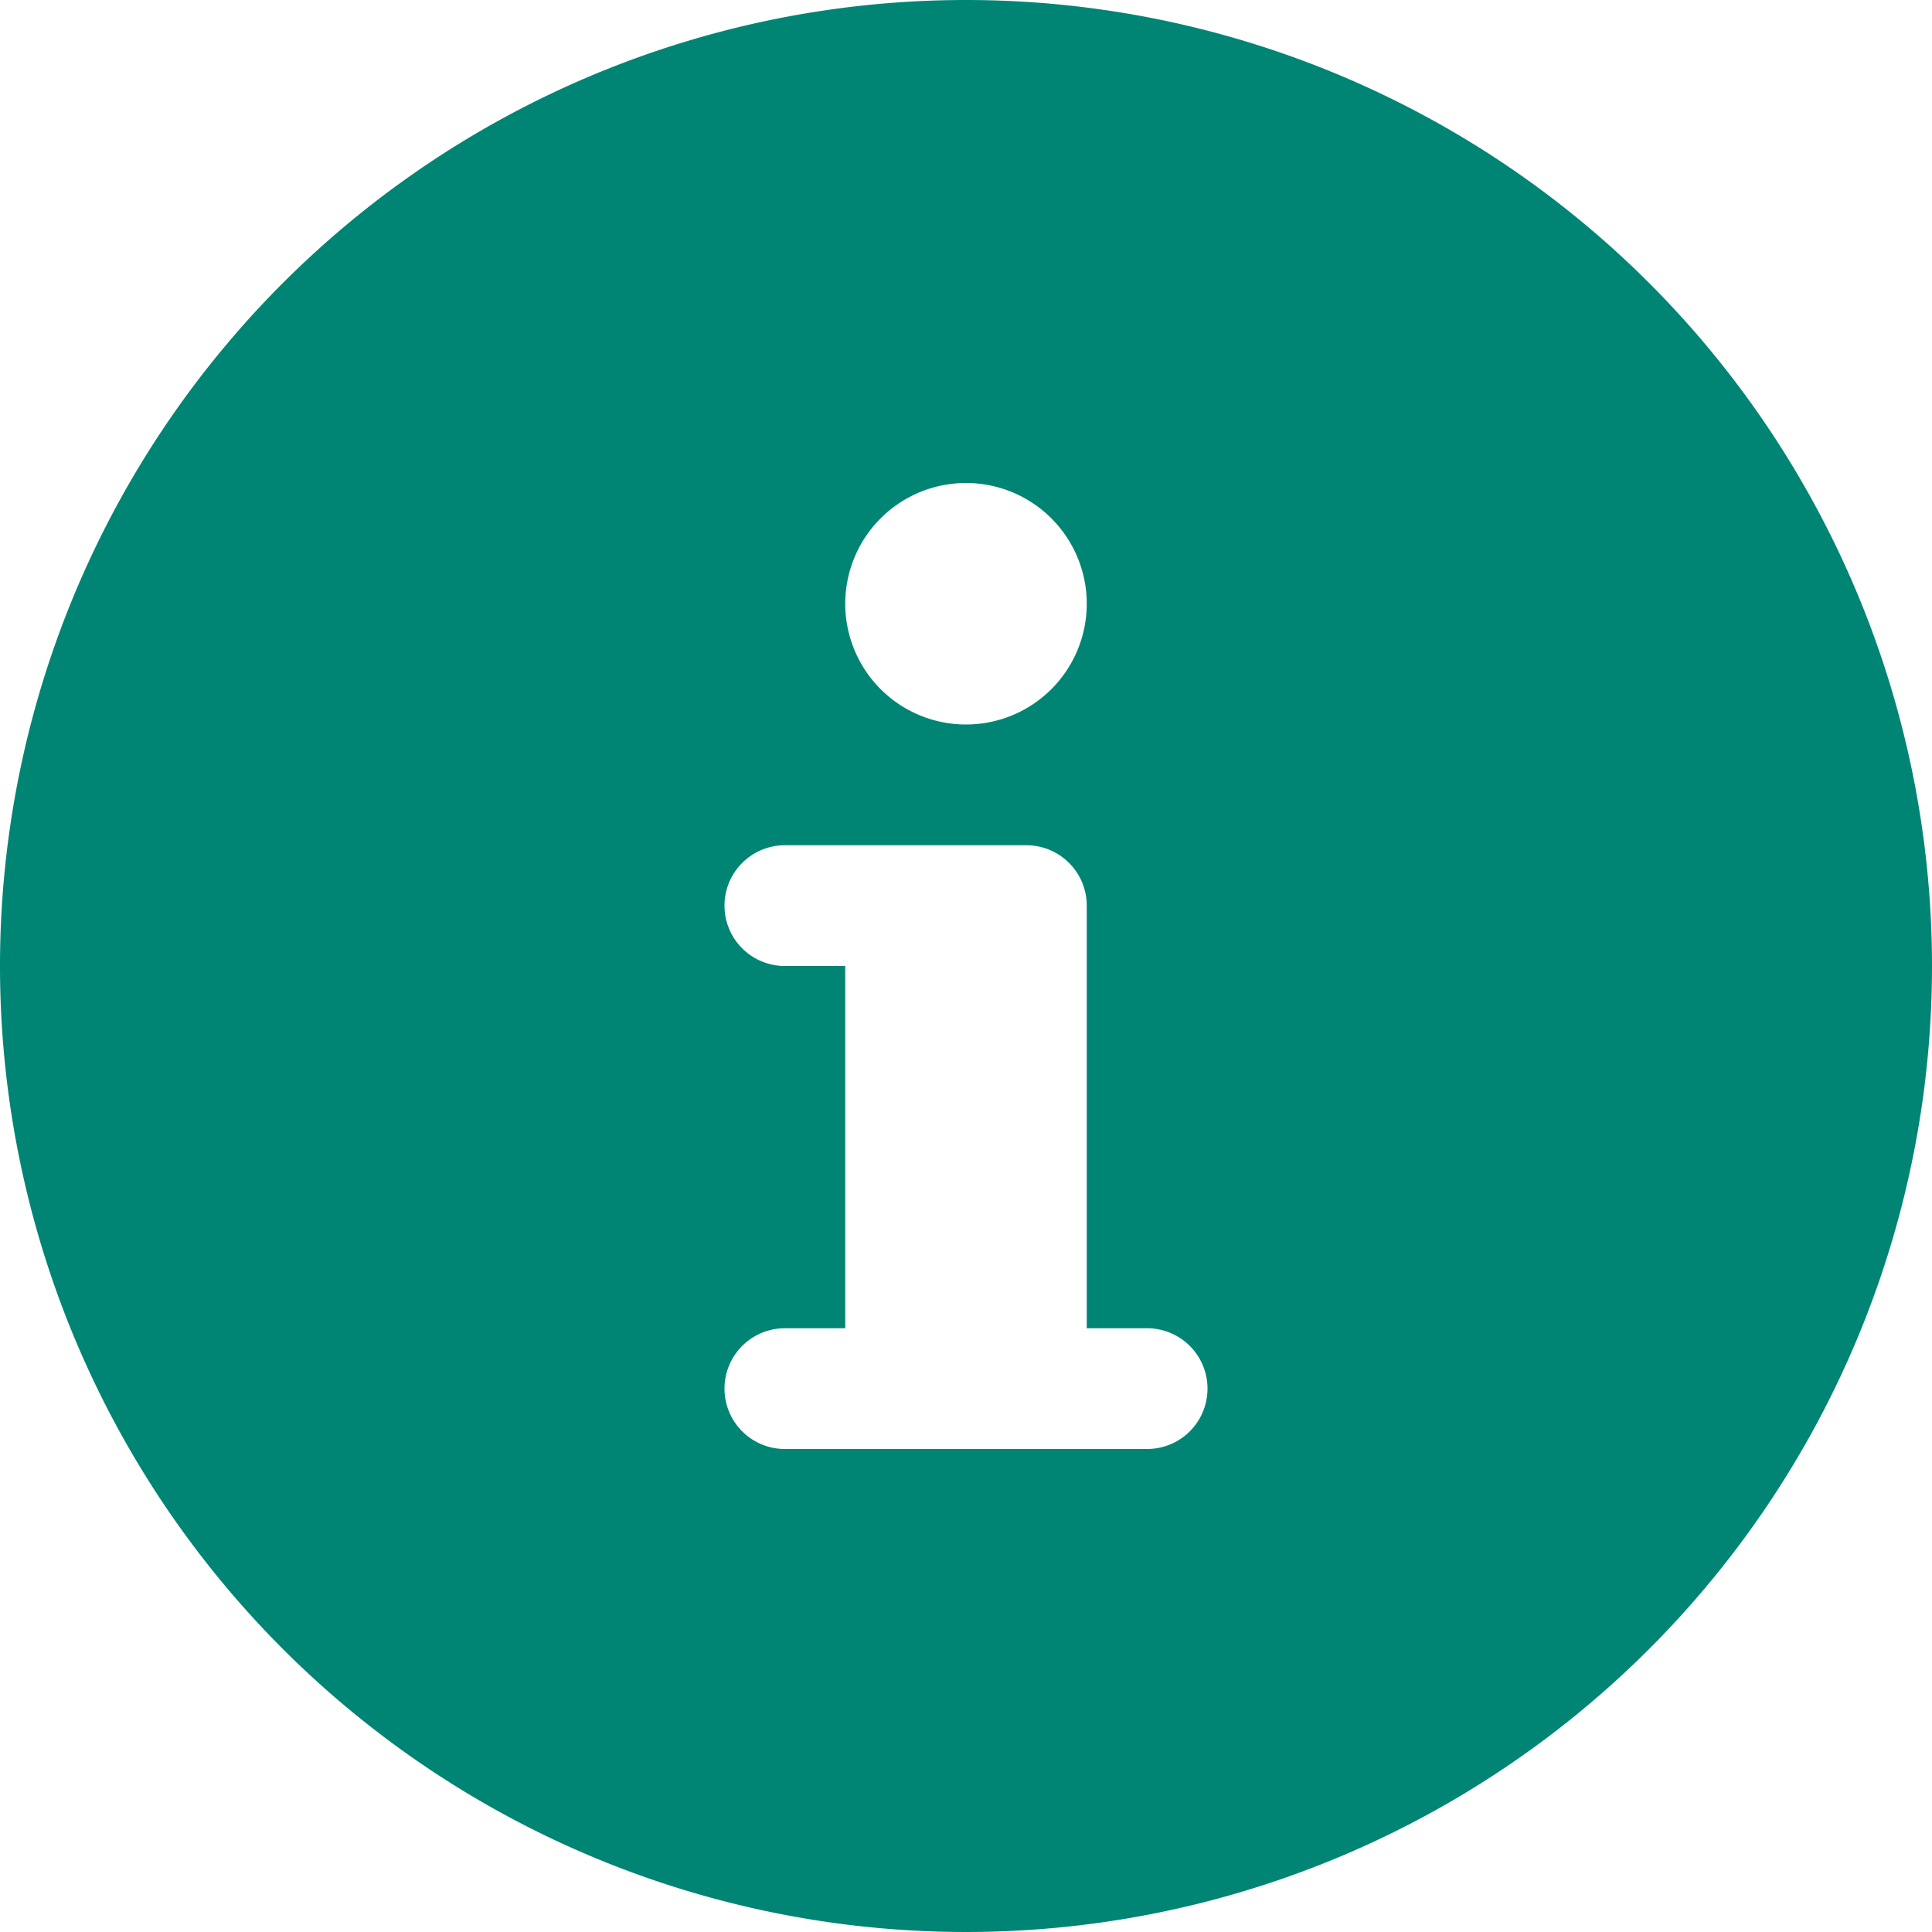
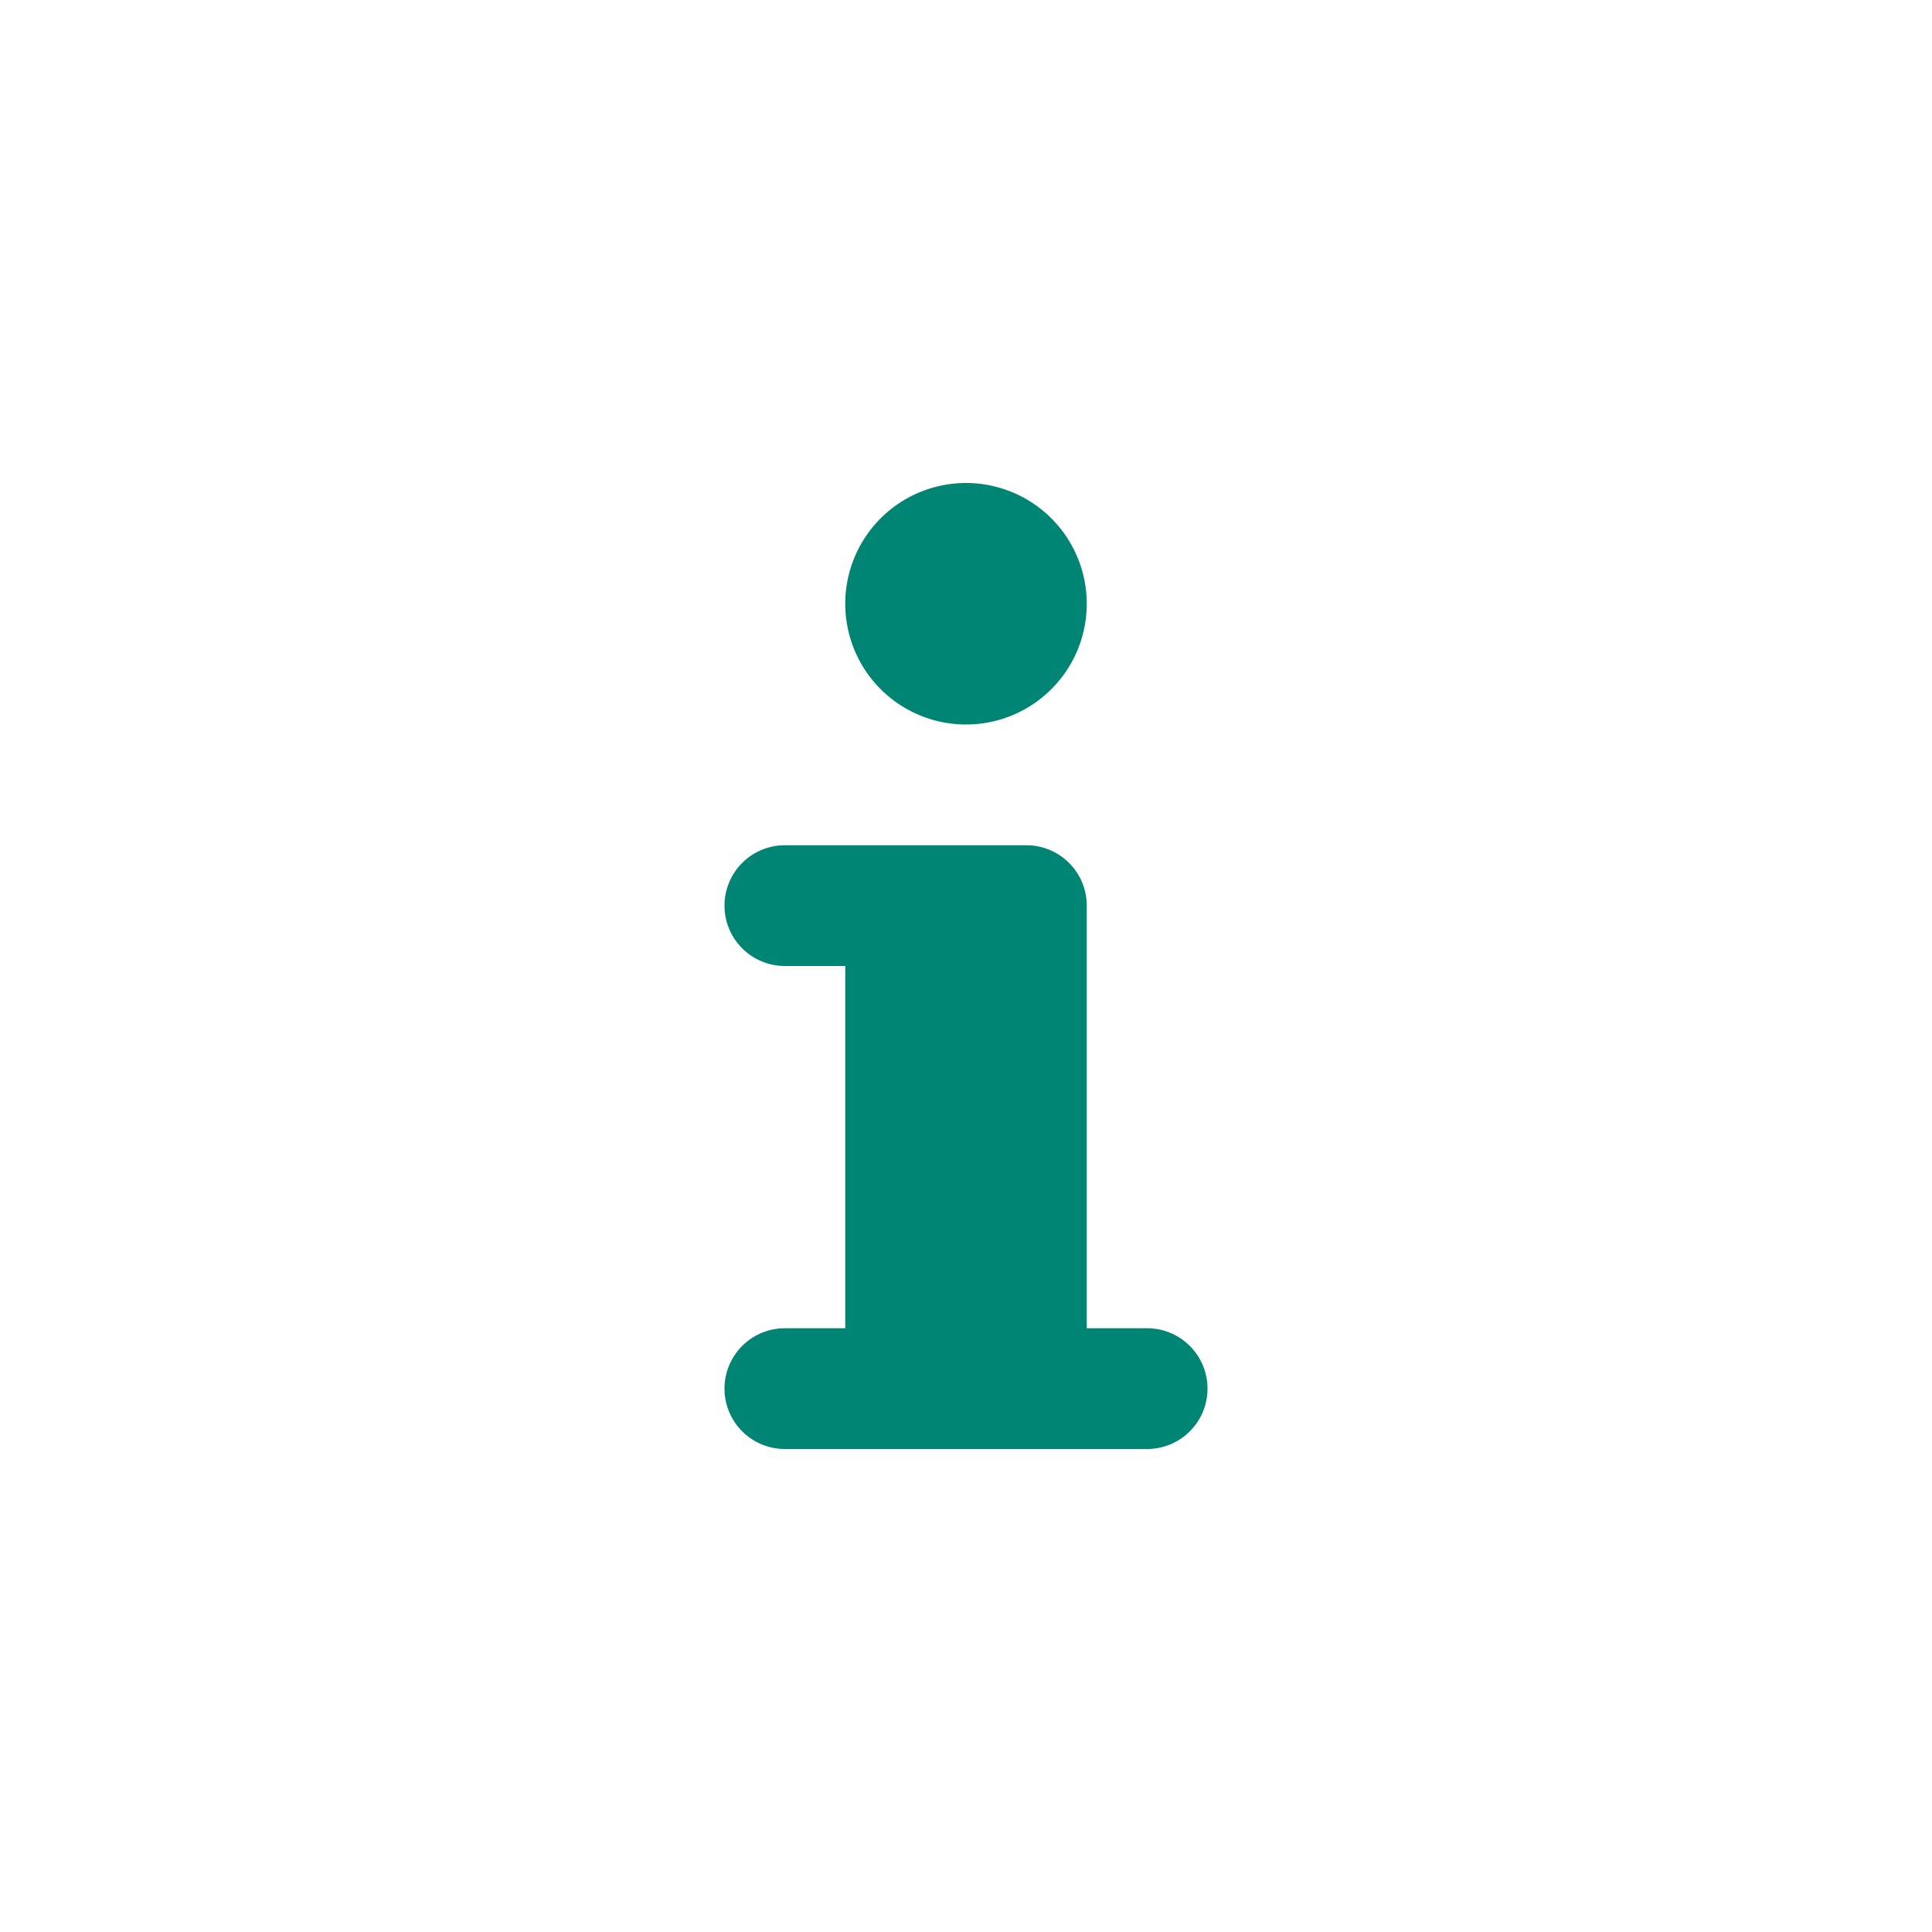
<svg xmlns="http://www.w3.org/2000/svg" width="20" height="20" viewBox="0 0 20 20">
-   <path id="information-button" d="M10,0A10,10,0,1,0,20,10,10,10,0,0,0,10,0Zm0,5A1.25,1.25,0,1,1,8.75,6.25,1.25,1.25,0,0,1,10,5Zm1.875,10H8.125a.625.625,0,0,1,0-1.25H8.75V10H8.125a.625.625,0,0,1,0-1.25h2.5a.625.625,0,0,1,.625.625V13.75h.625a.625.625,0,0,1,0,1.25Z" fill="#008575" />
+   <path id="information-button" d="M10,0Zm0,5A1.25,1.25,0,1,1,8.75,6.25,1.25,1.25,0,0,1,10,5Zm1.875,10H8.125a.625.625,0,0,1,0-1.25H8.75V10H8.125a.625.625,0,0,1,0-1.25h2.5a.625.625,0,0,1,.625.625V13.75h.625a.625.625,0,0,1,0,1.25Z" fill="#008575" />
</svg>